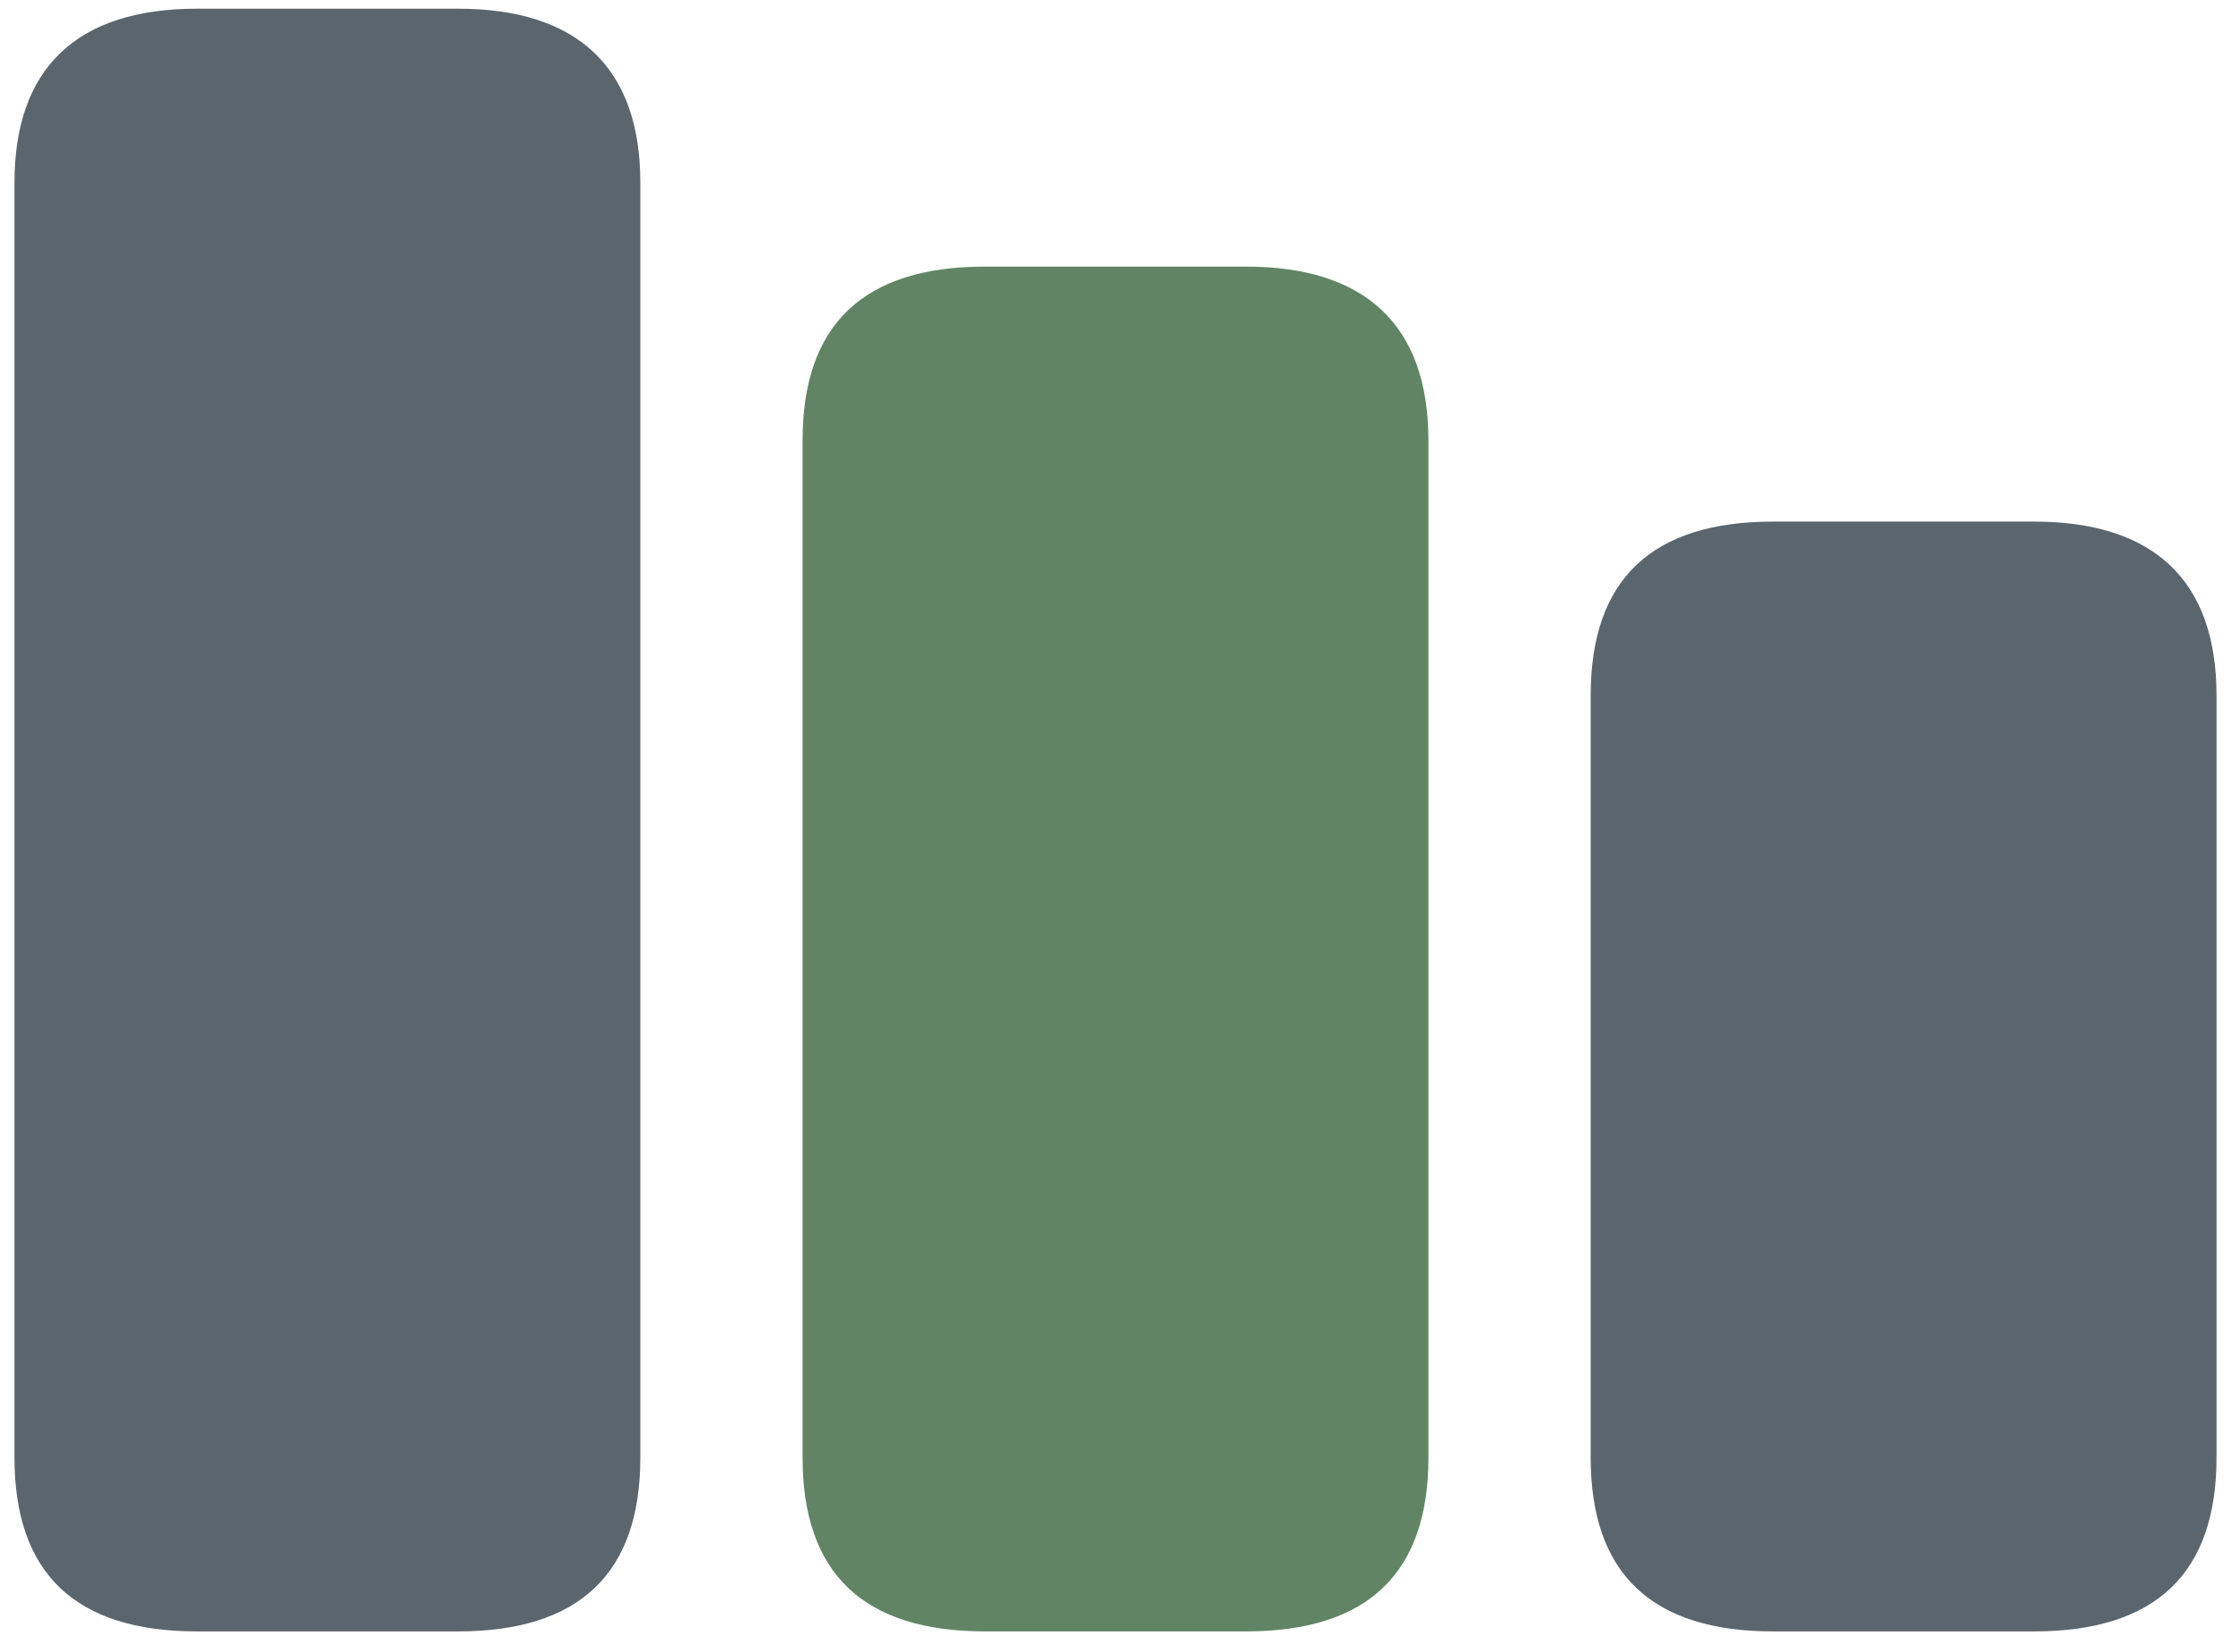
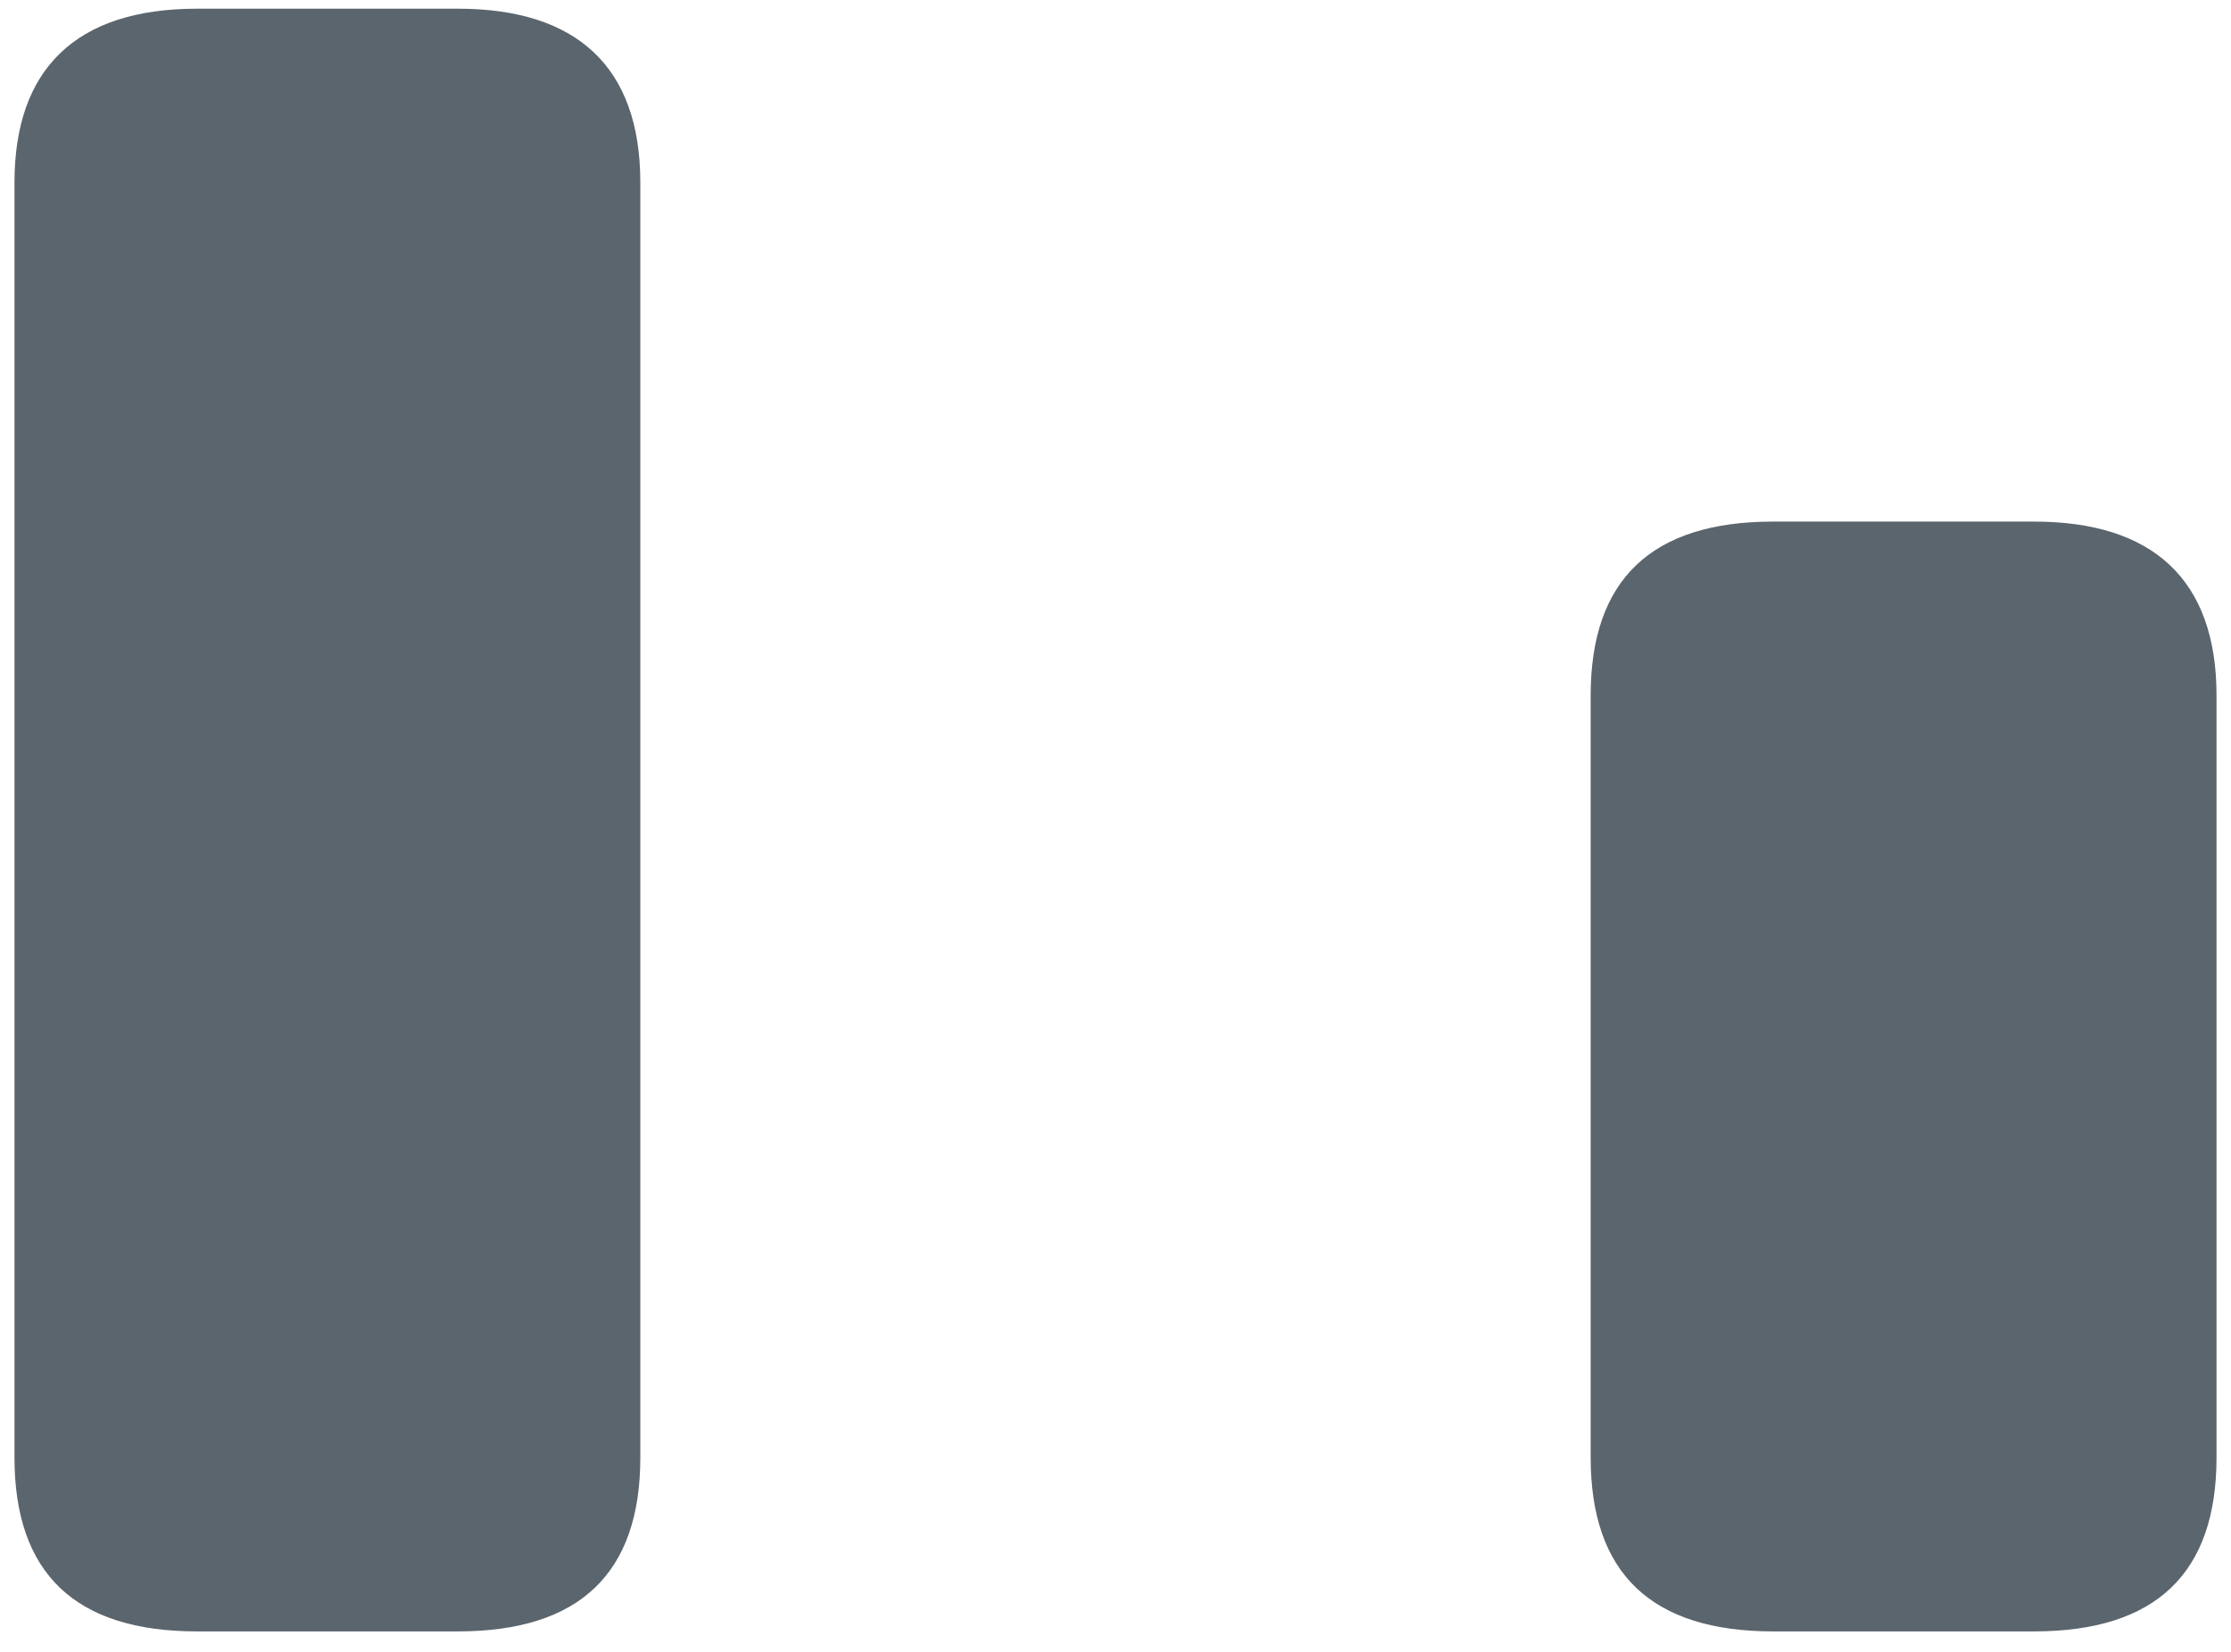
<svg xmlns="http://www.w3.org/2000/svg" id="Layer_1" version="1.1" viewBox="0 0 77 57">
  <defs>
    <style>
      .st0 {
        fill: #618564;
      }

      .st1 {
        fill: #5b656d;
      }
    </style>
  </defs>
-   <path class="st0" d="M43,56.3h-9c-4.2,0-6.3-2-6.3-6V15.2c0-4,2.1-6,6.3-6h9c4.1,0,6.3,2,6.3,6v35.1c0,4-2.1,6-6.3,6Z" />
  <path class="st1" d="M15.8,56.3H6.8c-4.2,0-6.3-2-6.3-6V6.3C.5,2.4,2.6.3,6.8.3h9c4.1,0,6.3,2,6.3,6v44c0,4-2.1,6-6.3,6ZM70.2,56.3h-9c-4.2,0-6.3-2-6.3-6v-26.3c0-4,2.1-6,6.3-6h9c4.1,0,6.3,2,6.3,6v26.3c0,4-2.1,6-6.3,6Z" />
</svg>